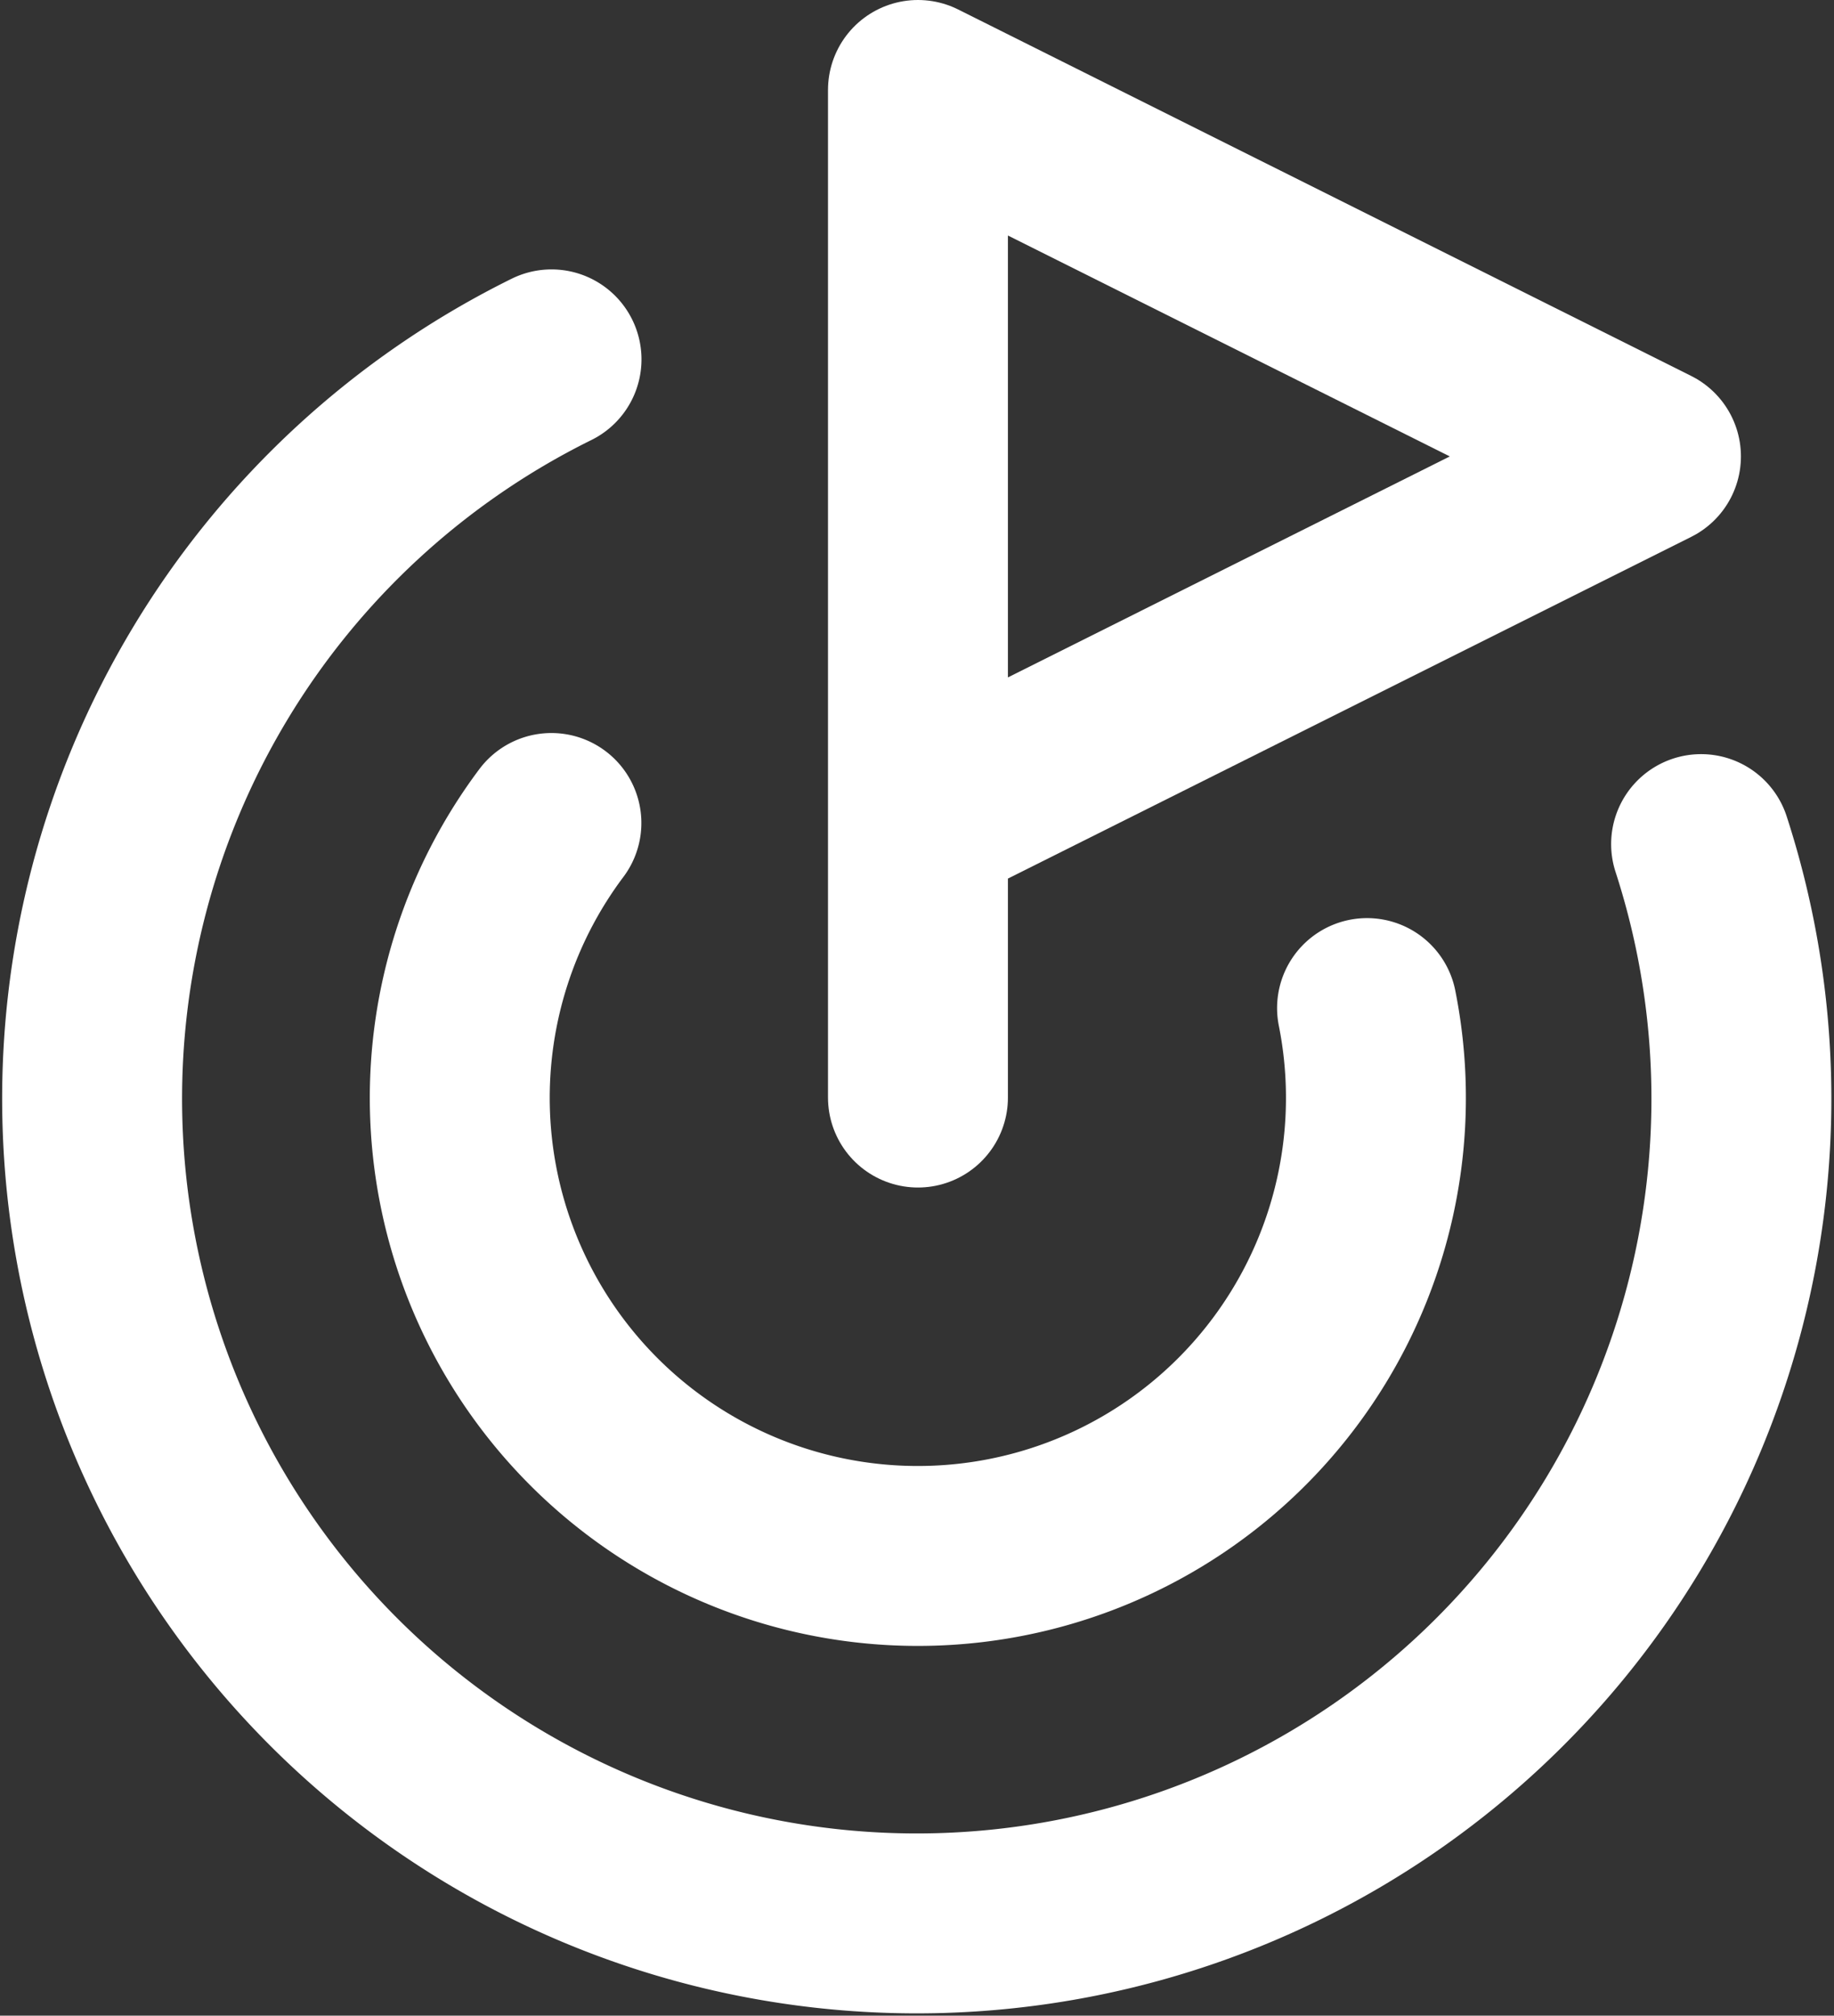
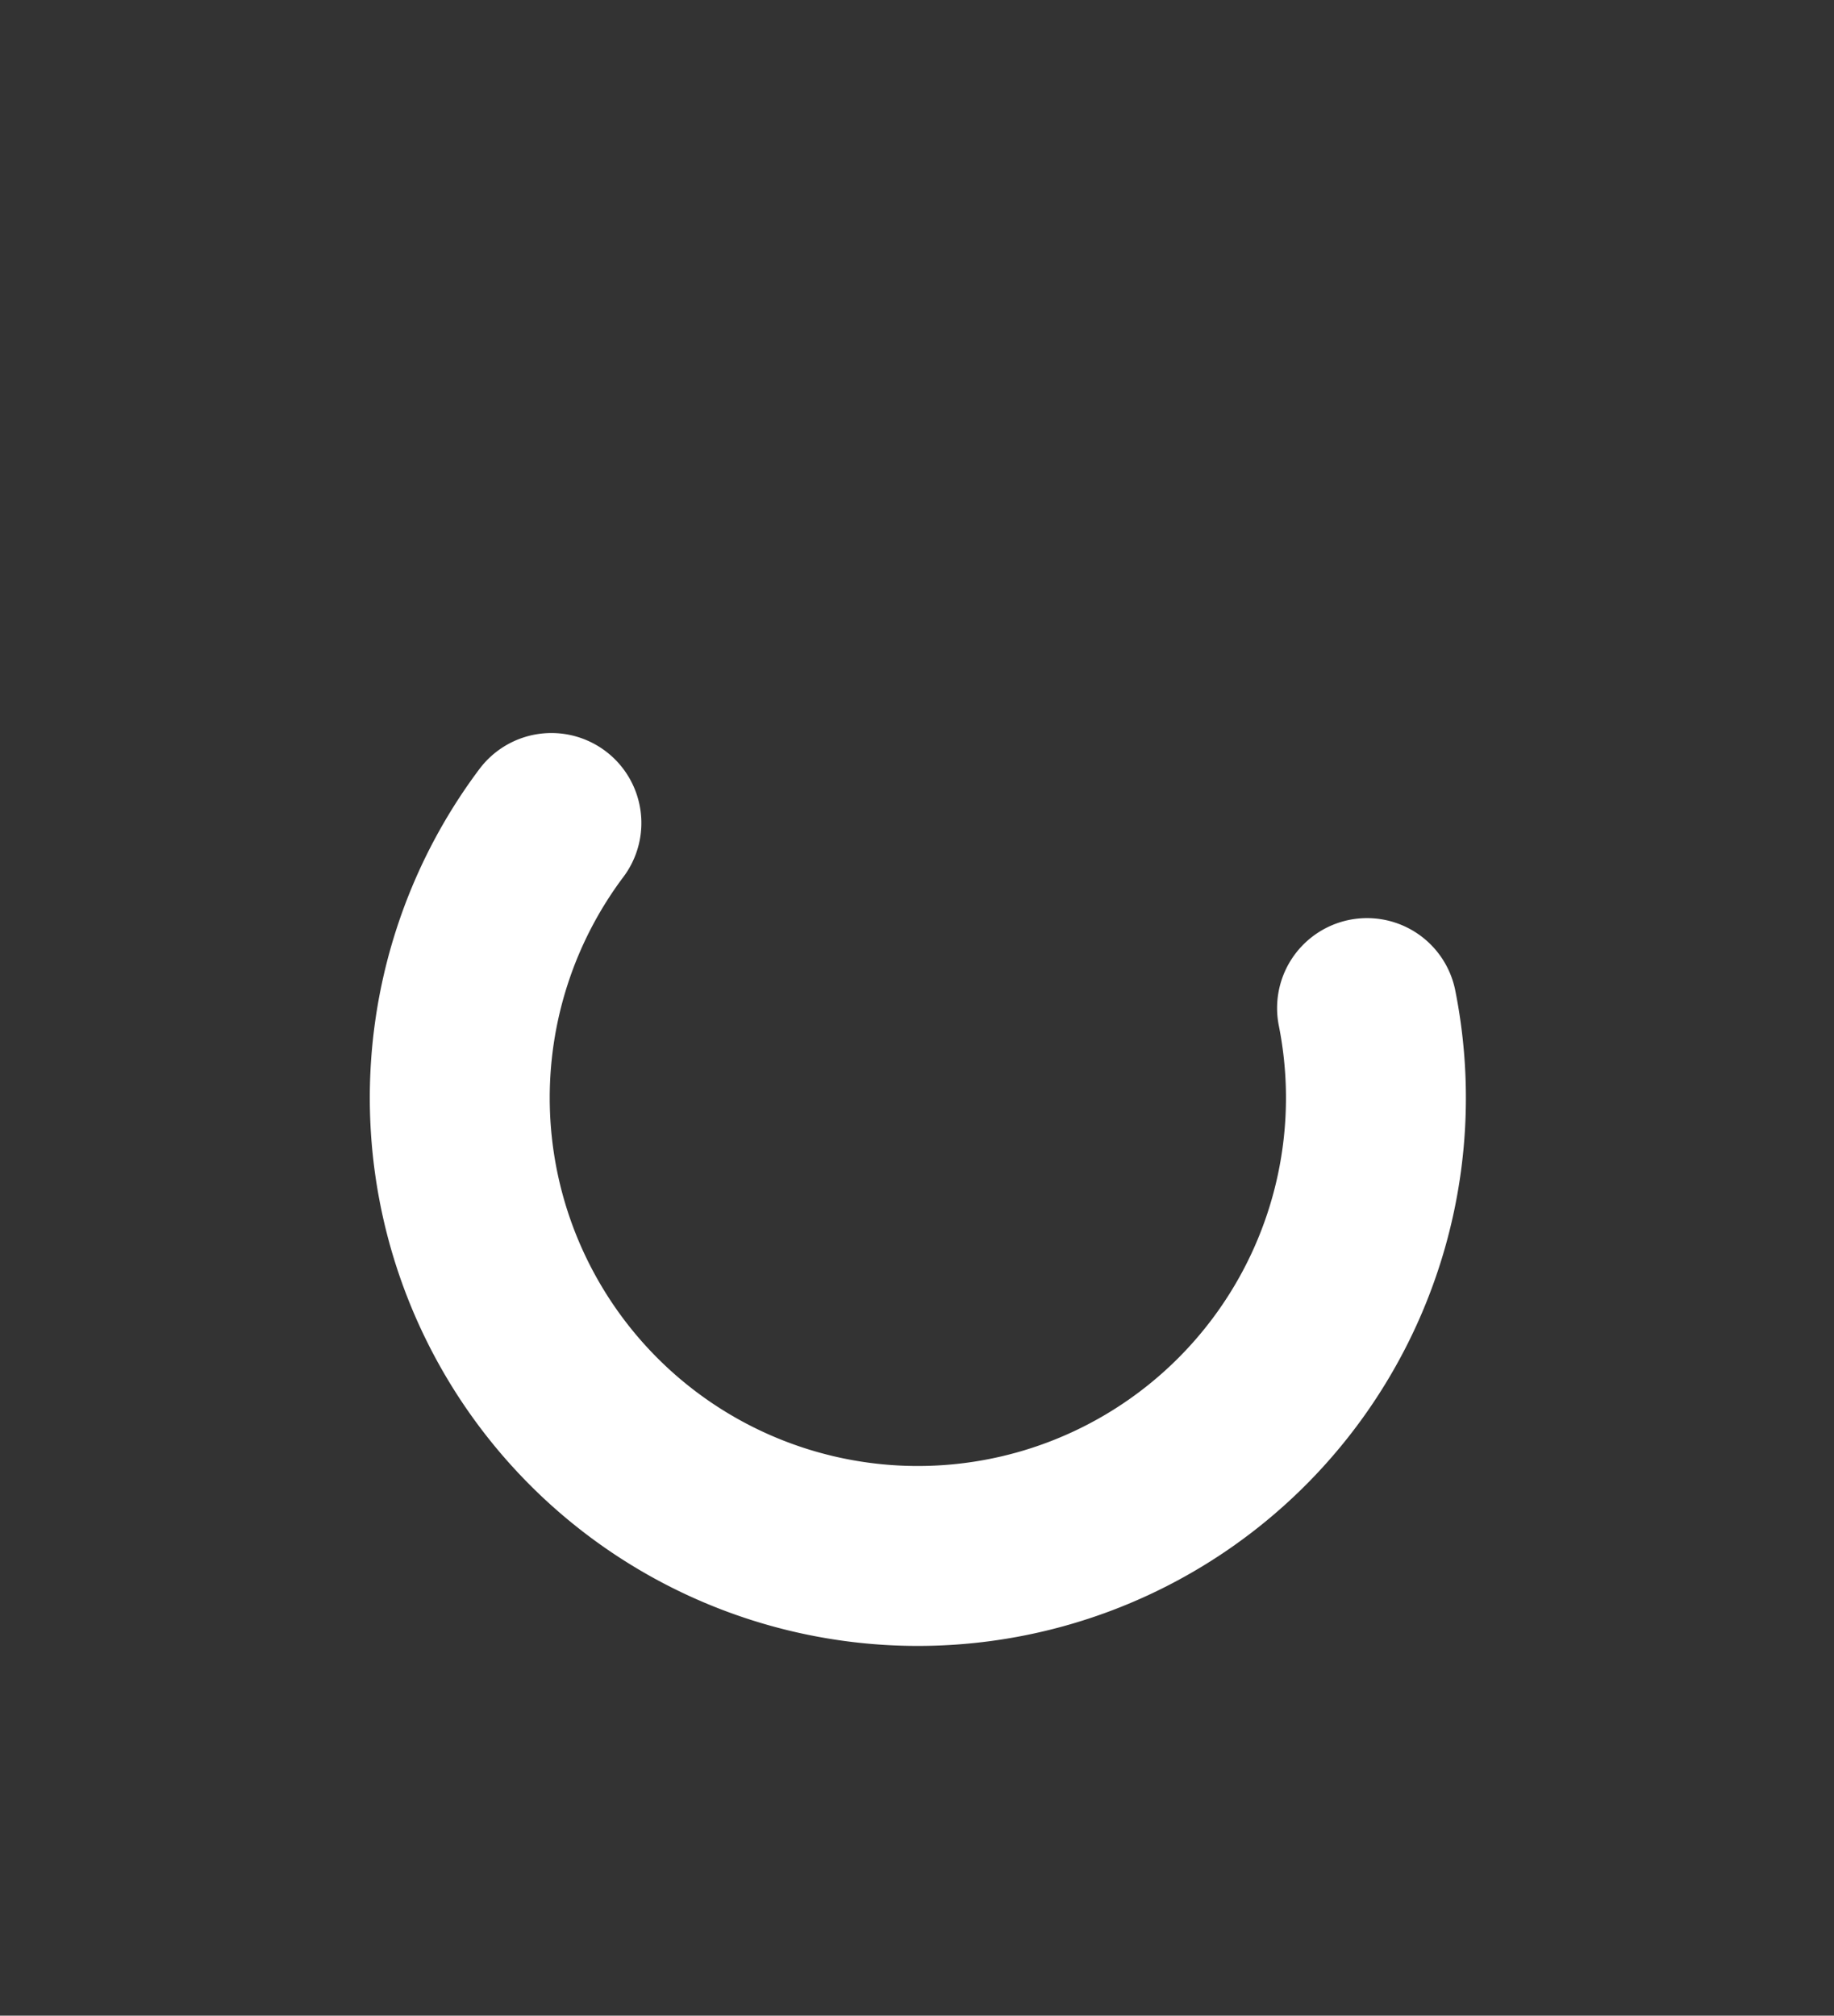
<svg xmlns="http://www.w3.org/2000/svg" width="15.29" height="16.804" viewBox="0 0 15.29 16.804">
  <rect x="0" y="0" width="15.29" height="16.804" fill="#333333" stroke="none" />
  <g id="Groupe_641" data-name="Groupe 641" transform="translate(0.769 0.75)">
-     <path id="Tracé_53" data-name="Tracé 53" d="M12,10.4V2l6.111,3.055L12,8.111" transform="translate(-5.116 -2)" fill="none" stroke="#fff" stroke-linecap="round" stroke-linejoin="round" stroke-width="1.5" />
-     <path id="Tracé_54" data-name="Tracé 54" d="M16.4,8.981A6.875,6.875,0,1,1,6.816,4.94" transform="translate(-2.987 -2.694)" fill="none" stroke="#fff" stroke-linecap="round" stroke-linejoin="round" stroke-width="1.5" />
    <path id="Tracé_55" data-name="Tracé 55" d="M7.763,10a3.819,3.819,0,1,0,6.8,1.543" transform="translate(-3.935 -3.889)" fill="none" stroke="#fff" stroke-linecap="round" stroke-linejoin="round" stroke-width="1.5" />
  </g>
</svg>